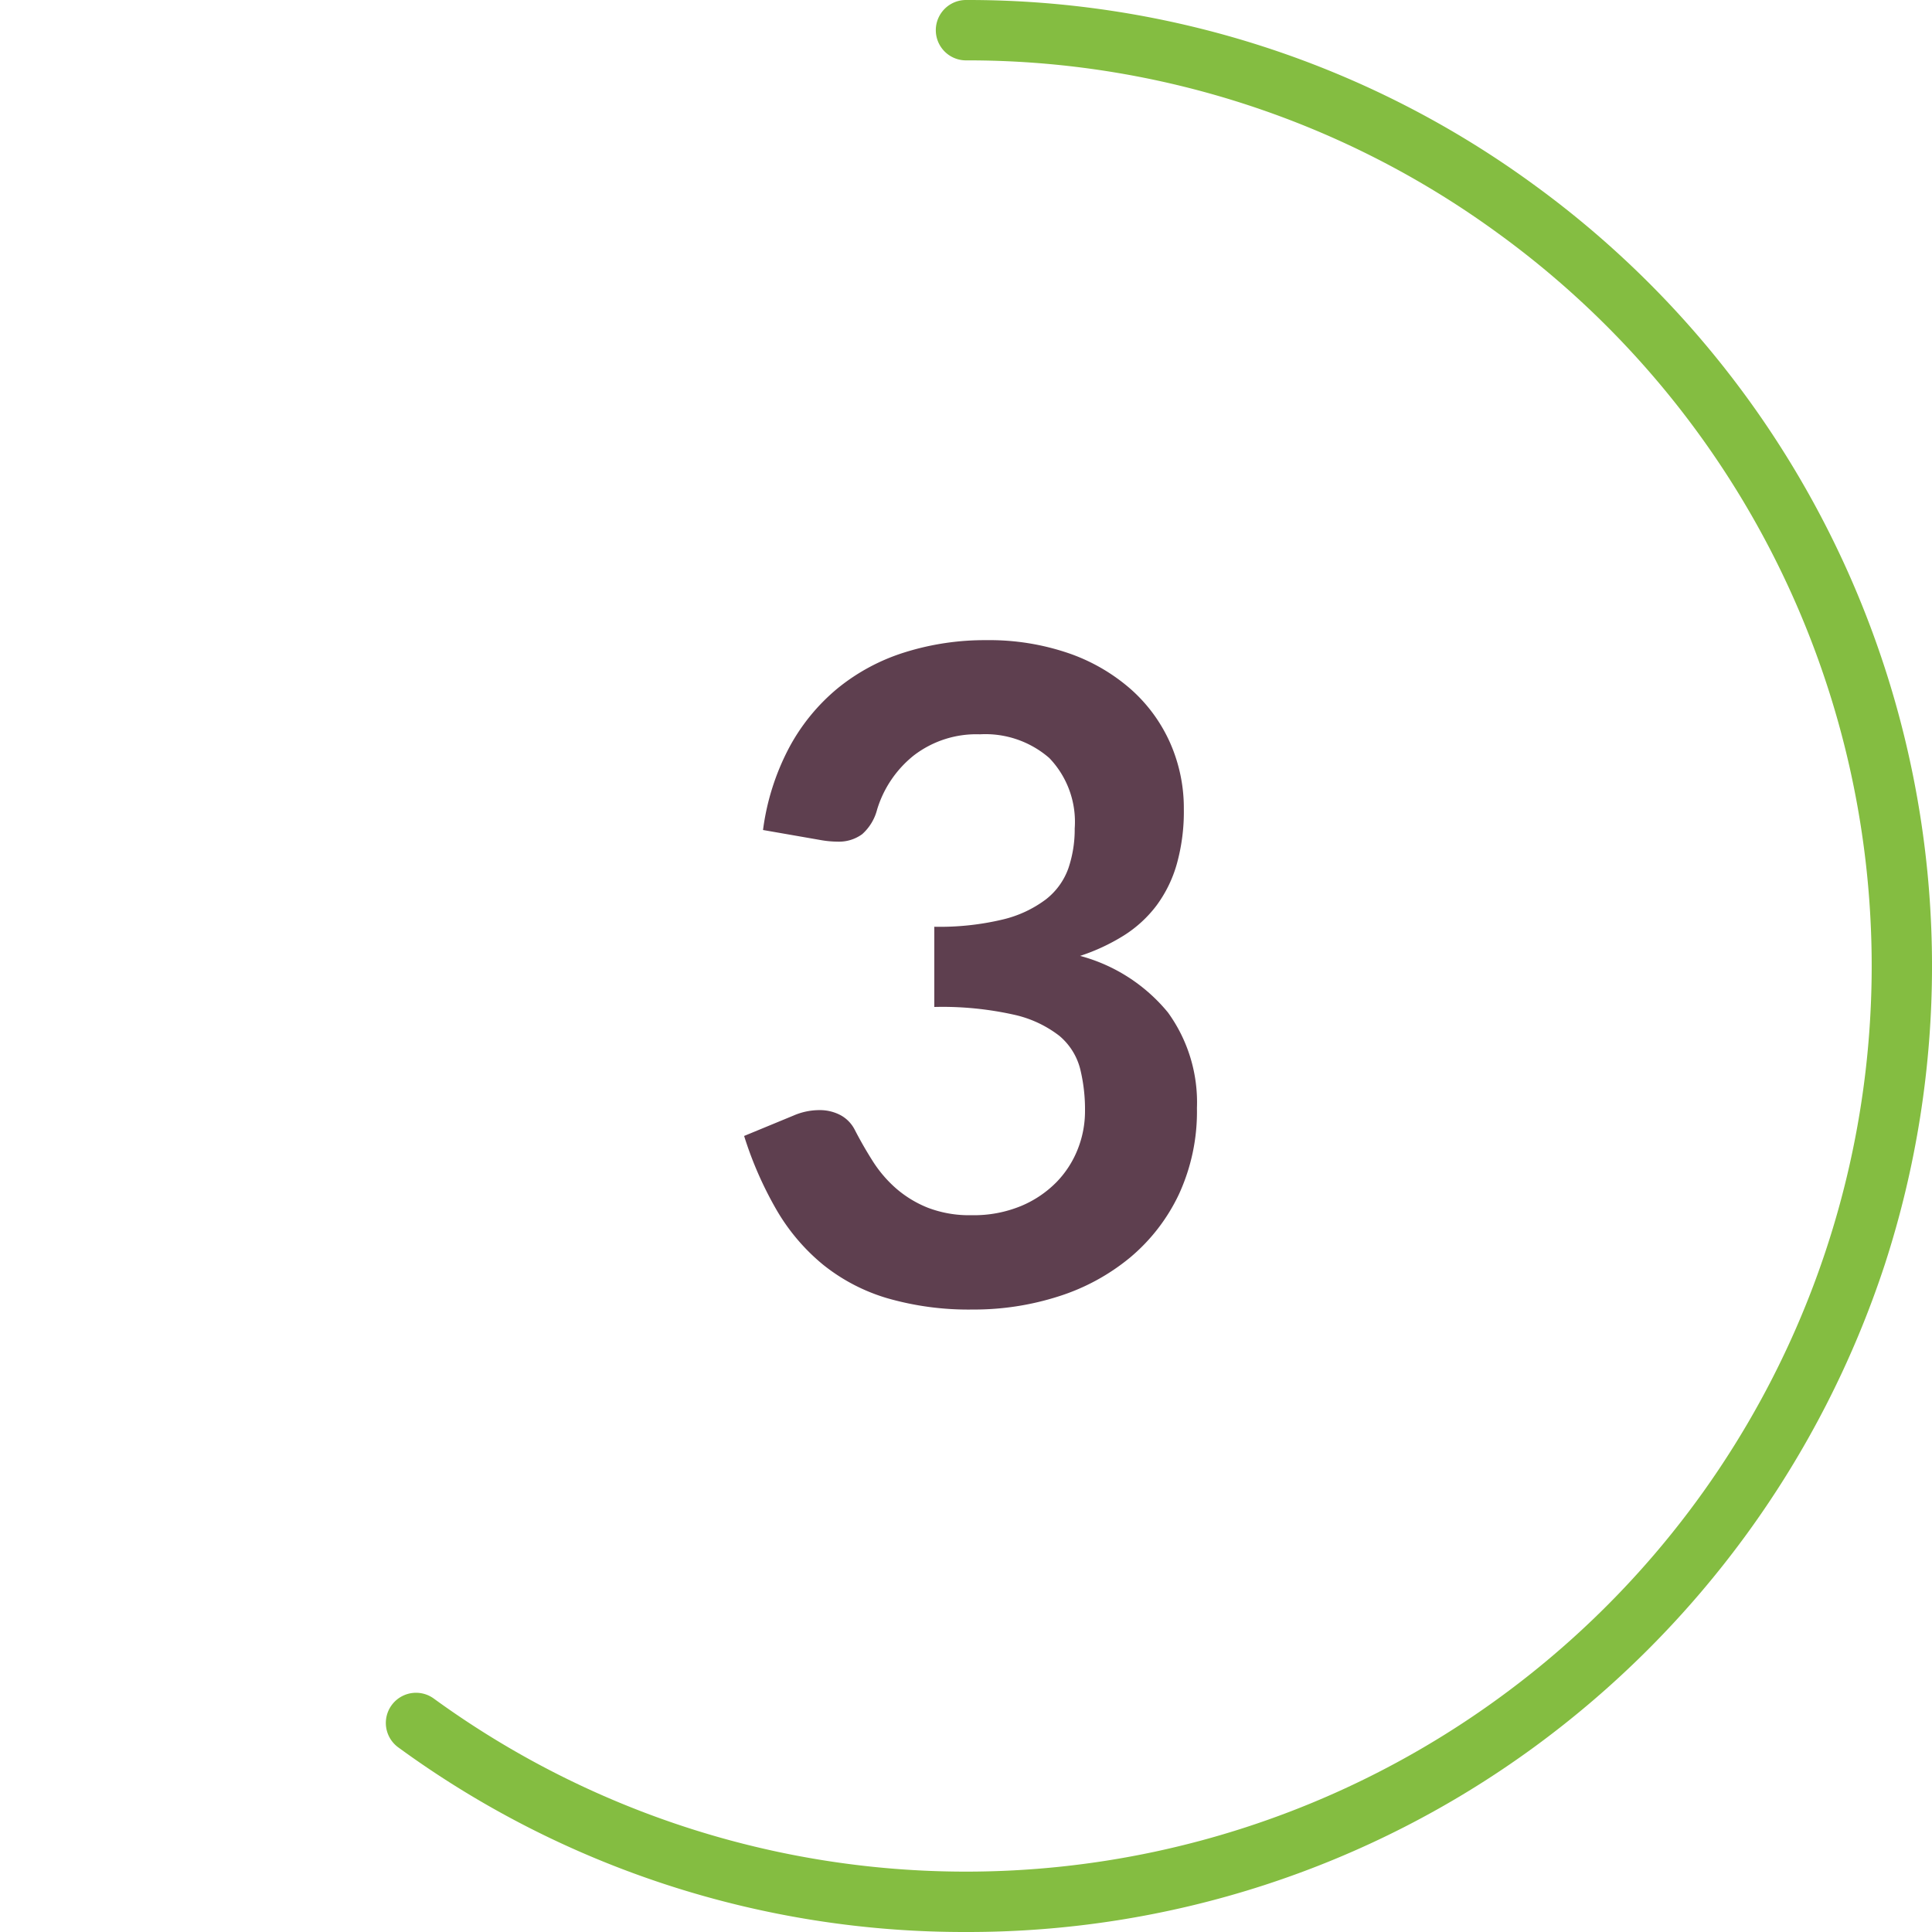
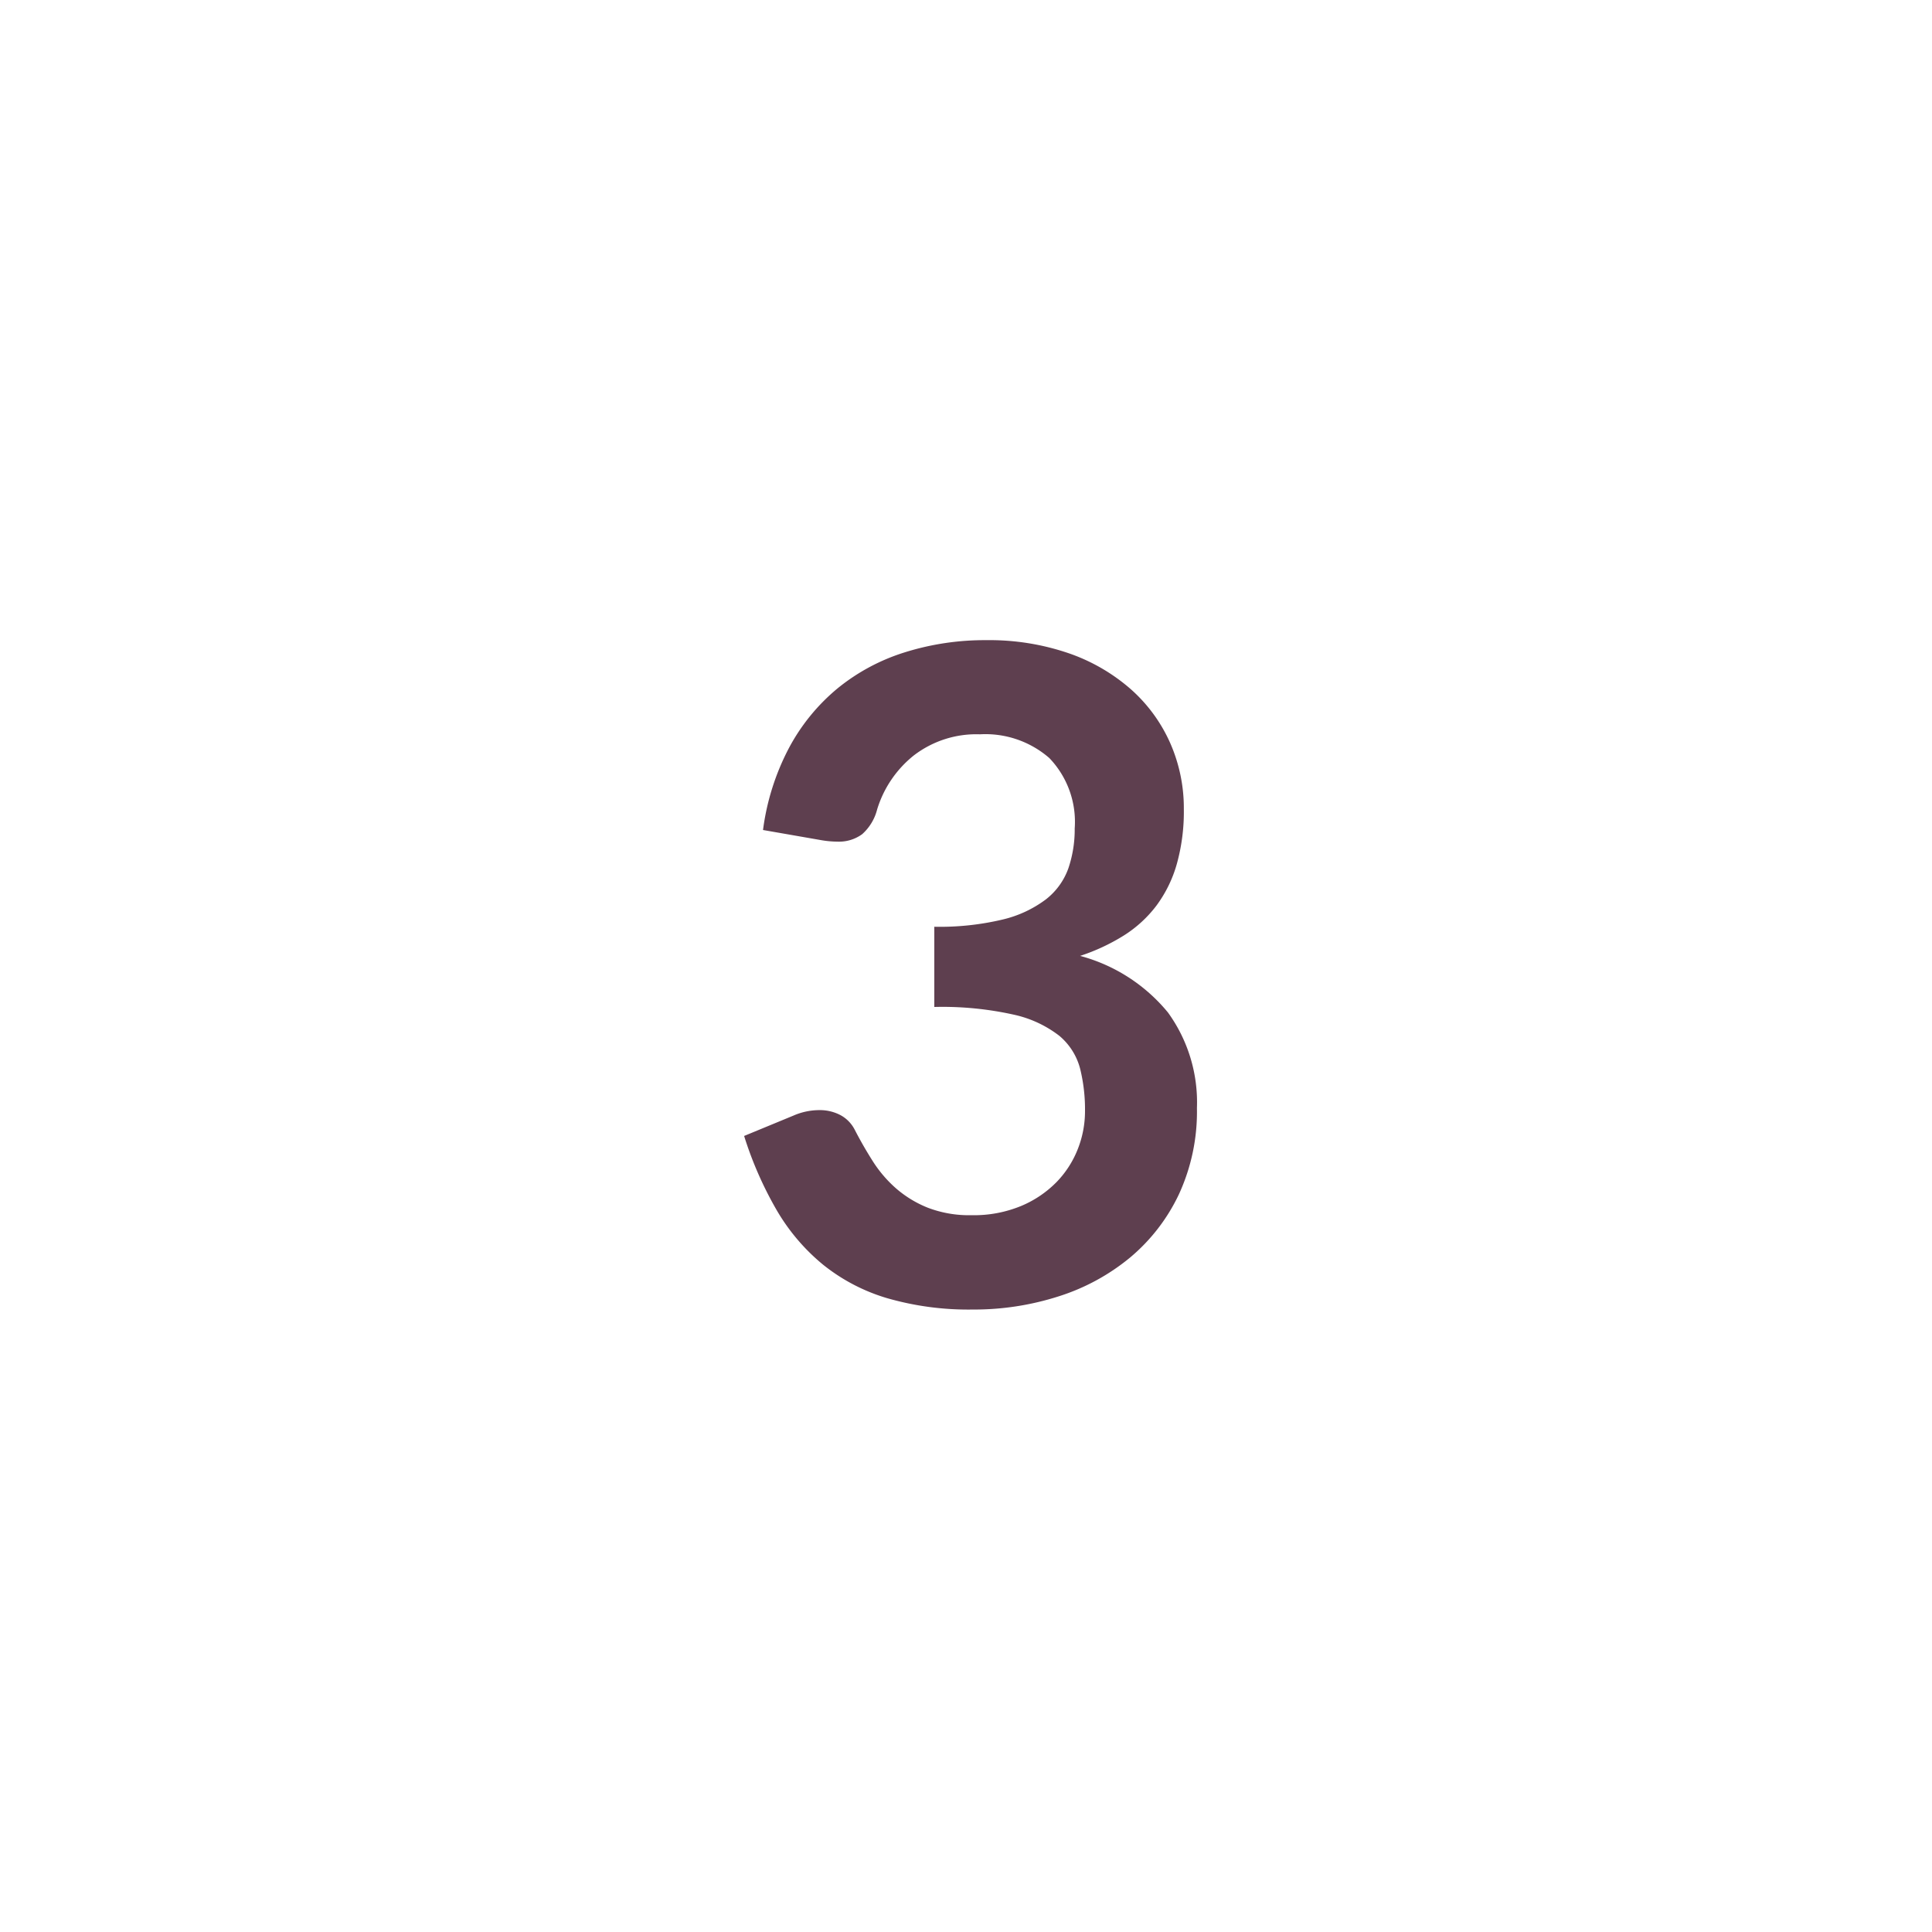
<svg xmlns="http://www.w3.org/2000/svg" id="Layer_1" data-name="Layer 1" viewBox="0 0 64 64">
  <defs>
    <style>
      .cls-1 {
        fill: #84bd41;
      }

      .cls-2 {
        fill: #5e3f4f;
      }
    </style>
  </defs>
-   <path class="cls-1" d="M32,64a31.761,31.761,0,0,1-18.807-6.116,1,1,0,1,1,1.177-1.617,29.974,29.974,0,0,0,35.26,0,29.985,29.985,0,0,0,0-48.534A29.766,29.766,0,0,0,32,2a1,1,0,0,1,0-2A31.763,31.763,0,0,1,50.808,6.116,32,32,0,0,1,62.436,41.889,32.286,32.286,0,0,1,50.808,57.884,31.763,31.763,0,0,1,32,64Z" />
  <path class="cls-2" d="M32.675,21.206a8.1,8.1,0,0,1,2.708.427,6.167,6.167,0,0,1,2.062,1.185A5.181,5.181,0,0,1,38.758,24.6a5.342,5.342,0,0,1,.458,2.2,6.444,6.444,0,0,1-.233,1.822A4.254,4.254,0,0,1,38.308,30a4.082,4.082,0,0,1-1.079.989,6.586,6.586,0,0,1-1.449.676,5.655,5.655,0,0,1,2.91,1.875,5.072,5.072,0,0,1,.96,3.165,6.535,6.535,0,0,1-.6,2.864,6.163,6.163,0,0,1-1.62,2.093,7.053,7.053,0,0,1-2.363,1.282,9.164,9.164,0,0,1-2.843.436A9.7,9.7,0,0,1,29.375,43a6.188,6.188,0,0,1-2.115-1.11,6.7,6.7,0,0,1-1.53-1.8,12.147,12.147,0,0,1-1.08-2.46l1.635-.675a2.153,2.153,0,0,1,.855-.181,1.465,1.465,0,0,1,.7.165,1.135,1.135,0,0,1,.472.481q.27.525.593,1.035a4.17,4.17,0,0,0,.772.907,3.679,3.679,0,0,0,1.058.645,3.825,3.825,0,0,0,1.447.248,4.1,4.1,0,0,0,1.65-.308,3.575,3.575,0,0,0,1.178-.8,3.3,3.3,0,0,0,.7-1.1,3.4,3.4,0,0,0,.232-1.223A5.613,5.613,0,0,0,35.78,35.4a2.115,2.115,0,0,0-.689-1.088,3.784,3.784,0,0,0-1.508-.7,10.877,10.877,0,0,0-2.633-.255V30.7a8.985,8.985,0,0,0,2.266-.24,3.862,3.862,0,0,0,1.432-.668,2.269,2.269,0,0,0,.743-1.027,4,4,0,0,0,.21-1.321,3.052,3.052,0,0,0-.84-2.332,3.224,3.224,0,0,0-2.3-.787,3.4,3.4,0,0,0-2.19.7,3.649,3.649,0,0,0-1.215,1.79,1.636,1.636,0,0,1-.495.818,1.3,1.3,0,0,1-.825.247,3.222,3.222,0,0,1-.51-.045l-1.95-.34a8.041,8.041,0,0,1,.87-2.737,6.557,6.557,0,0,1,1.613-1.966,6.661,6.661,0,0,1,2.22-1.185A8.85,8.85,0,0,1,32.675,21.206Z" />
</svg>